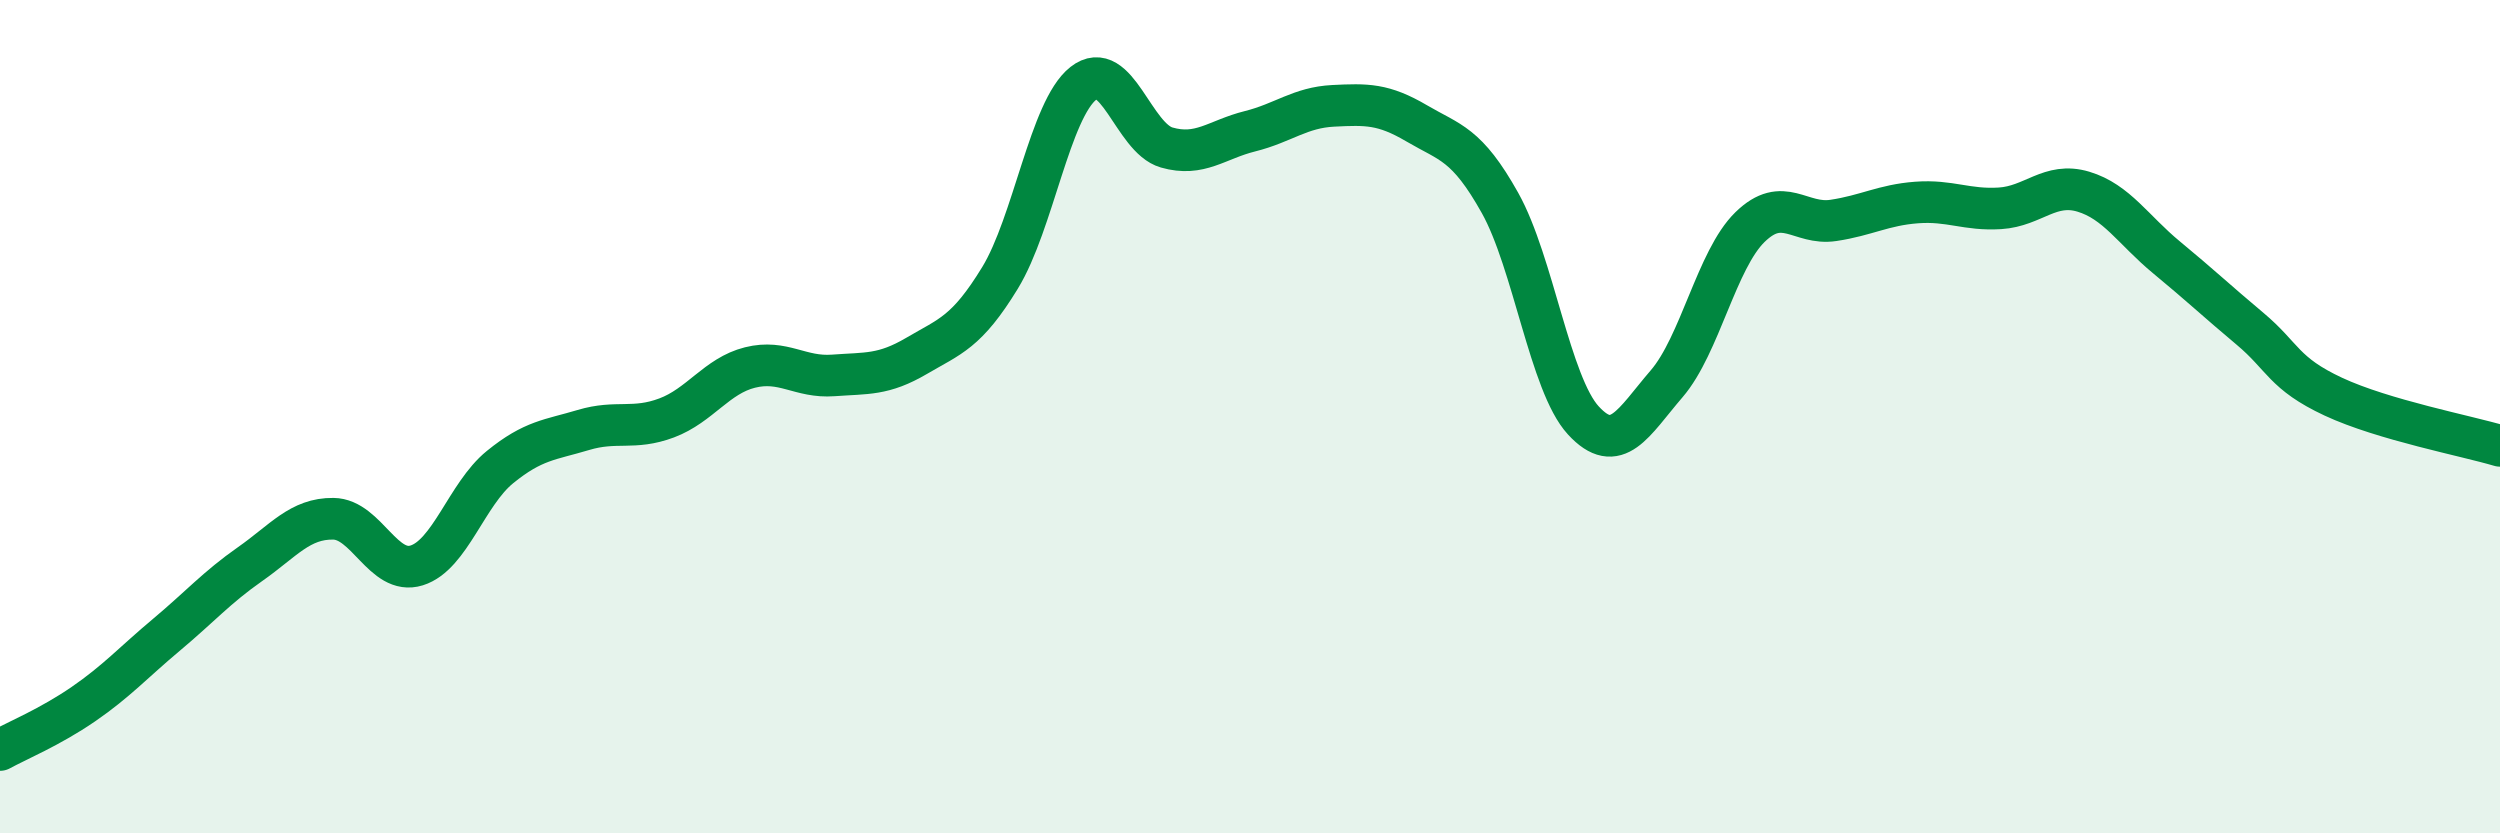
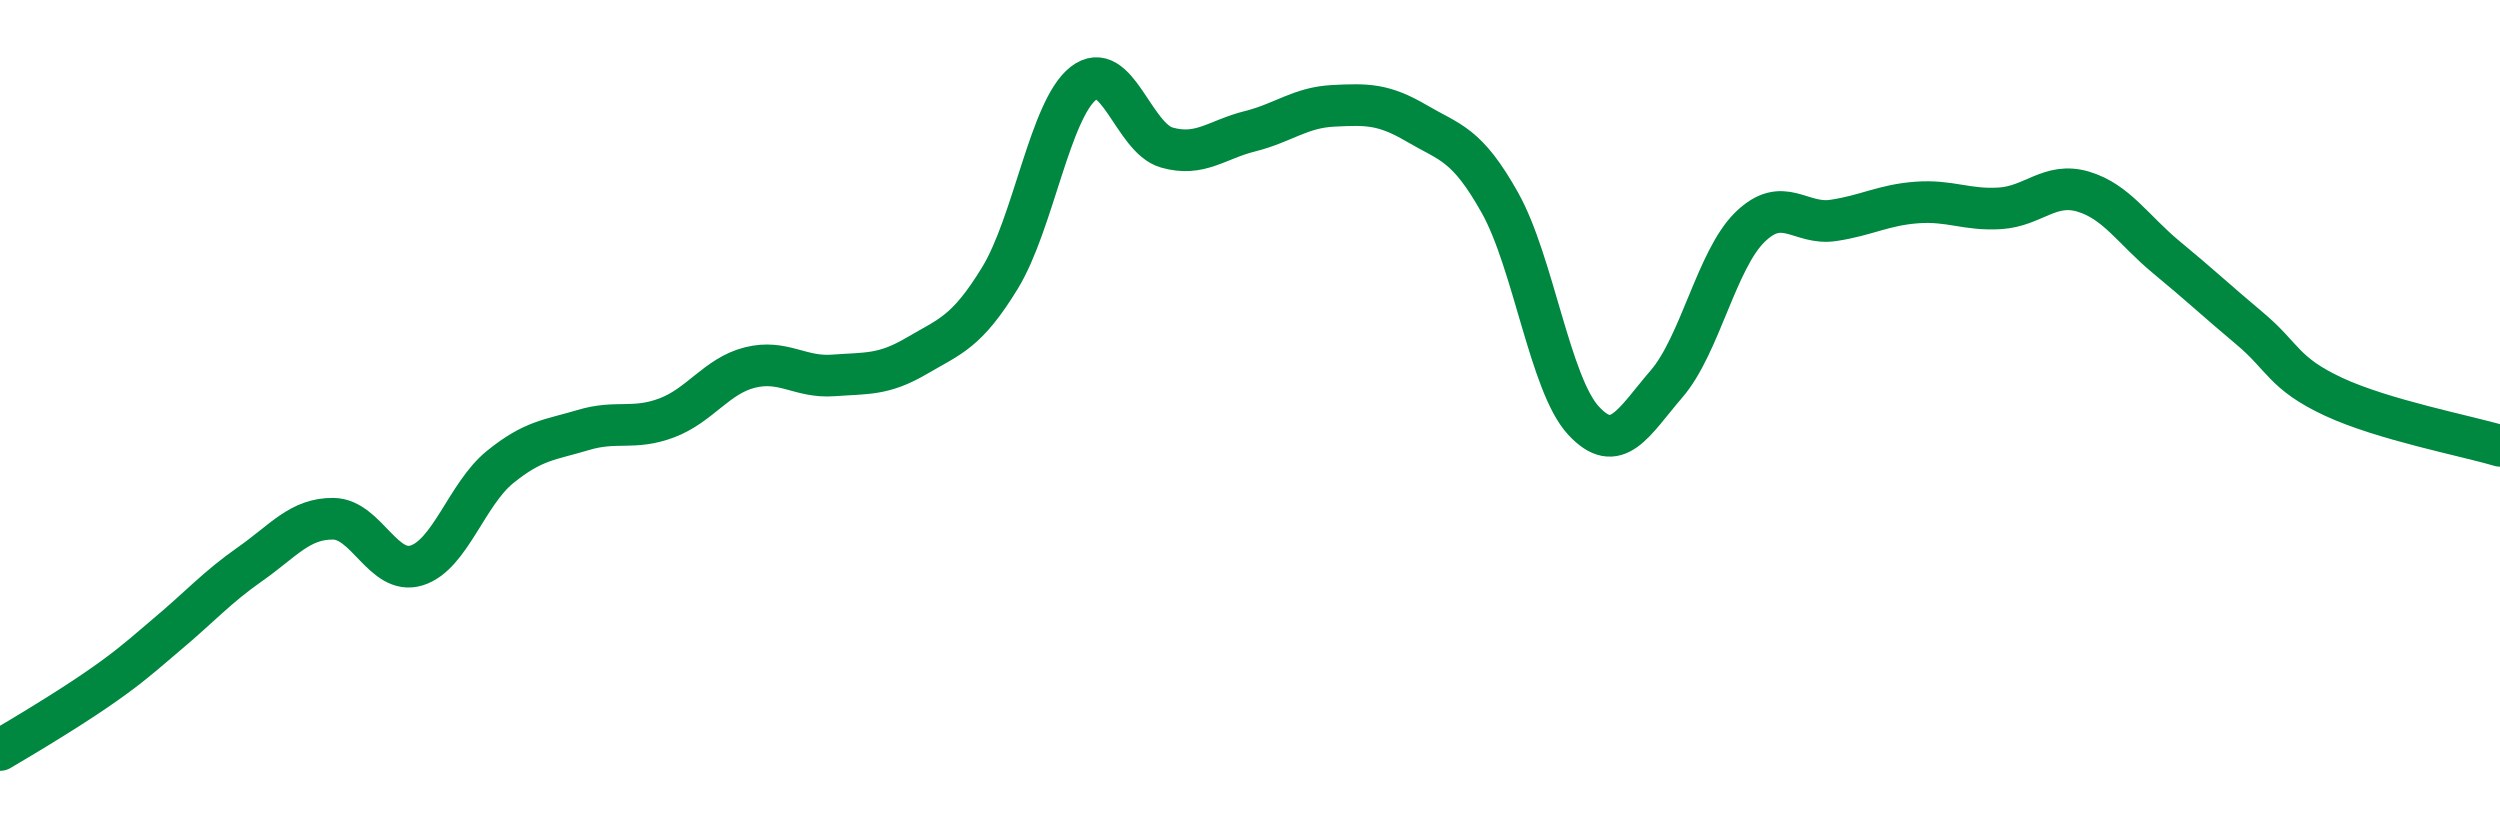
<svg xmlns="http://www.w3.org/2000/svg" width="60" height="20" viewBox="0 0 60 20">
-   <path d="M 0,18 C 0.4,17.78 1.2,17.45 2,16.9 C 2.8,16.35 3.2,15.9 4,15.23 C 4.8,14.56 5.2,14.1 6,13.54 C 6.8,12.98 7.2,12.44 8,12.45 C 8.8,12.46 9.2,13.82 10,13.57 C 10.8,13.32 11.2,11.86 12,11.21 C 12.8,10.56 13.2,10.56 14,10.32 C 14.8,10.08 15.2,10.33 16,10.03 C 16.8,9.73 17.2,9.02 18,8.82 C 18.8,8.62 19.2,9.07 20,9.01 C 20.8,8.95 21.2,9.01 22,8.54 C 22.8,8.07 23.2,7.98 24,6.67 C 24.8,5.36 25.2,2.63 26,2 C 26.8,1.37 27.2,3.31 28,3.54 C 28.8,3.77 29.2,3.35 30,3.15 C 30.8,2.95 31.2,2.58 32,2.54 C 32.8,2.5 33.2,2.49 34,2.96 C 34.8,3.43 35.2,3.44 36,4.87 C 36.8,6.3 37.2,9.22 38,10.09 C 38.8,10.96 39.2,10.14 40,9.21 C 40.8,8.28 41.2,6.23 42,5.45 C 42.8,4.67 43.2,5.41 44,5.29 C 44.8,5.17 45.2,4.92 46,4.86 C 46.8,4.8 47.2,5.05 48,5 C 48.8,4.95 49.2,4.36 50,4.6 C 50.8,4.84 51.2,5.52 52,6.18 C 52.8,6.84 53.2,7.22 54,7.89 C 54.8,8.56 54.8,8.96 56,9.52 C 57.2,10.08 59.2,10.46 60,10.7L60 20L0 20Z" fill="#008740" opacity="0.1" stroke-linecap="round" stroke-linejoin="round" />
-   <path d="M 0,18 C 0.4,17.78 1.2,17.45 2,16.9 C 2.8,16.35 3.2,15.9 4,15.23 C 4.8,14.56 5.2,14.1 6,13.54 C 6.8,12.98 7.2,12.44 8,12.45 C 8.8,12.46 9.2,13.82 10,13.57 C 10.8,13.32 11.2,11.86 12,11.21 C 12.8,10.56 13.2,10.56 14,10.32 C 14.8,10.08 15.2,10.33 16,10.03 C 16.8,9.73 17.2,9.02 18,8.82 C 18.8,8.62 19.2,9.07 20,9.01 C 20.8,8.95 21.2,9.01 22,8.54 C 22.8,8.07 23.2,7.98 24,6.67 C 24.8,5.36 25.2,2.63 26,2 C 26.8,1.37 27.2,3.31 28,3.54 C 28.8,3.77 29.2,3.35 30,3.15 C 30.8,2.95 31.2,2.58 32,2.54 C 32.8,2.5 33.2,2.49 34,2.96 C 34.8,3.43 35.2,3.44 36,4.87 C 36.8,6.3 37.2,9.22 38,10.09 C 38.8,10.96 39.2,10.14 40,9.21 C 40.8,8.28 41.2,6.23 42,5.45 C 42.8,4.67 43.2,5.41 44,5.29 C 44.8,5.17 45.2,4.92 46,4.86 C 46.8,4.8 47.2,5.05 48,5 C 48.8,4.95 49.2,4.36 50,4.6 C 50.8,4.84 51.2,5.52 52,6.18 C 52.8,6.84 53.2,7.22 54,7.89 C 54.8,8.56 54.8,8.96 56,9.52 C 57.2,10.08 59.2,10.46 60,10.7" stroke="#008740" stroke-width="1" fill="none" stroke-linecap="round" stroke-linejoin="round" />
+   <path d="M 0,18 C 2.8,16.35 3.2,15.9 4,15.23 C 4.8,14.56 5.2,14.1 6,13.54 C 6.8,12.98 7.2,12.44 8,12.45 C 8.8,12.46 9.2,13.82 10,13.57 C 10.8,13.32 11.2,11.86 12,11.21 C 12.8,10.56 13.2,10.56 14,10.32 C 14.8,10.08 15.2,10.33 16,10.03 C 16.8,9.73 17.2,9.02 18,8.82 C 18.8,8.62 19.2,9.07 20,9.01 C 20.8,8.95 21.2,9.01 22,8.54 C 22.8,8.07 23.2,7.98 24,6.67 C 24.8,5.36 25.2,2.63 26,2 C 26.8,1.37 27.2,3.31 28,3.54 C 28.8,3.77 29.2,3.35 30,3.15 C 30.8,2.95 31.2,2.58 32,2.54 C 32.8,2.5 33.2,2.49 34,2.96 C 34.8,3.43 35.2,3.44 36,4.87 C 36.8,6.3 37.2,9.22 38,10.09 C 38.8,10.96 39.2,10.14 40,9.21 C 40.8,8.28 41.2,6.23 42,5.45 C 42.8,4.67 43.2,5.41 44,5.29 C 44.8,5.17 45.2,4.92 46,4.86 C 46.8,4.8 47.2,5.05 48,5 C 48.8,4.95 49.2,4.36 50,4.6 C 50.8,4.84 51.2,5.52 52,6.18 C 52.8,6.84 53.2,7.22 54,7.89 C 54.8,8.56 54.8,8.96 56,9.52 C 57.2,10.08 59.2,10.46 60,10.7" stroke="#008740" stroke-width="1" fill="none" stroke-linecap="round" stroke-linejoin="round" />
</svg>